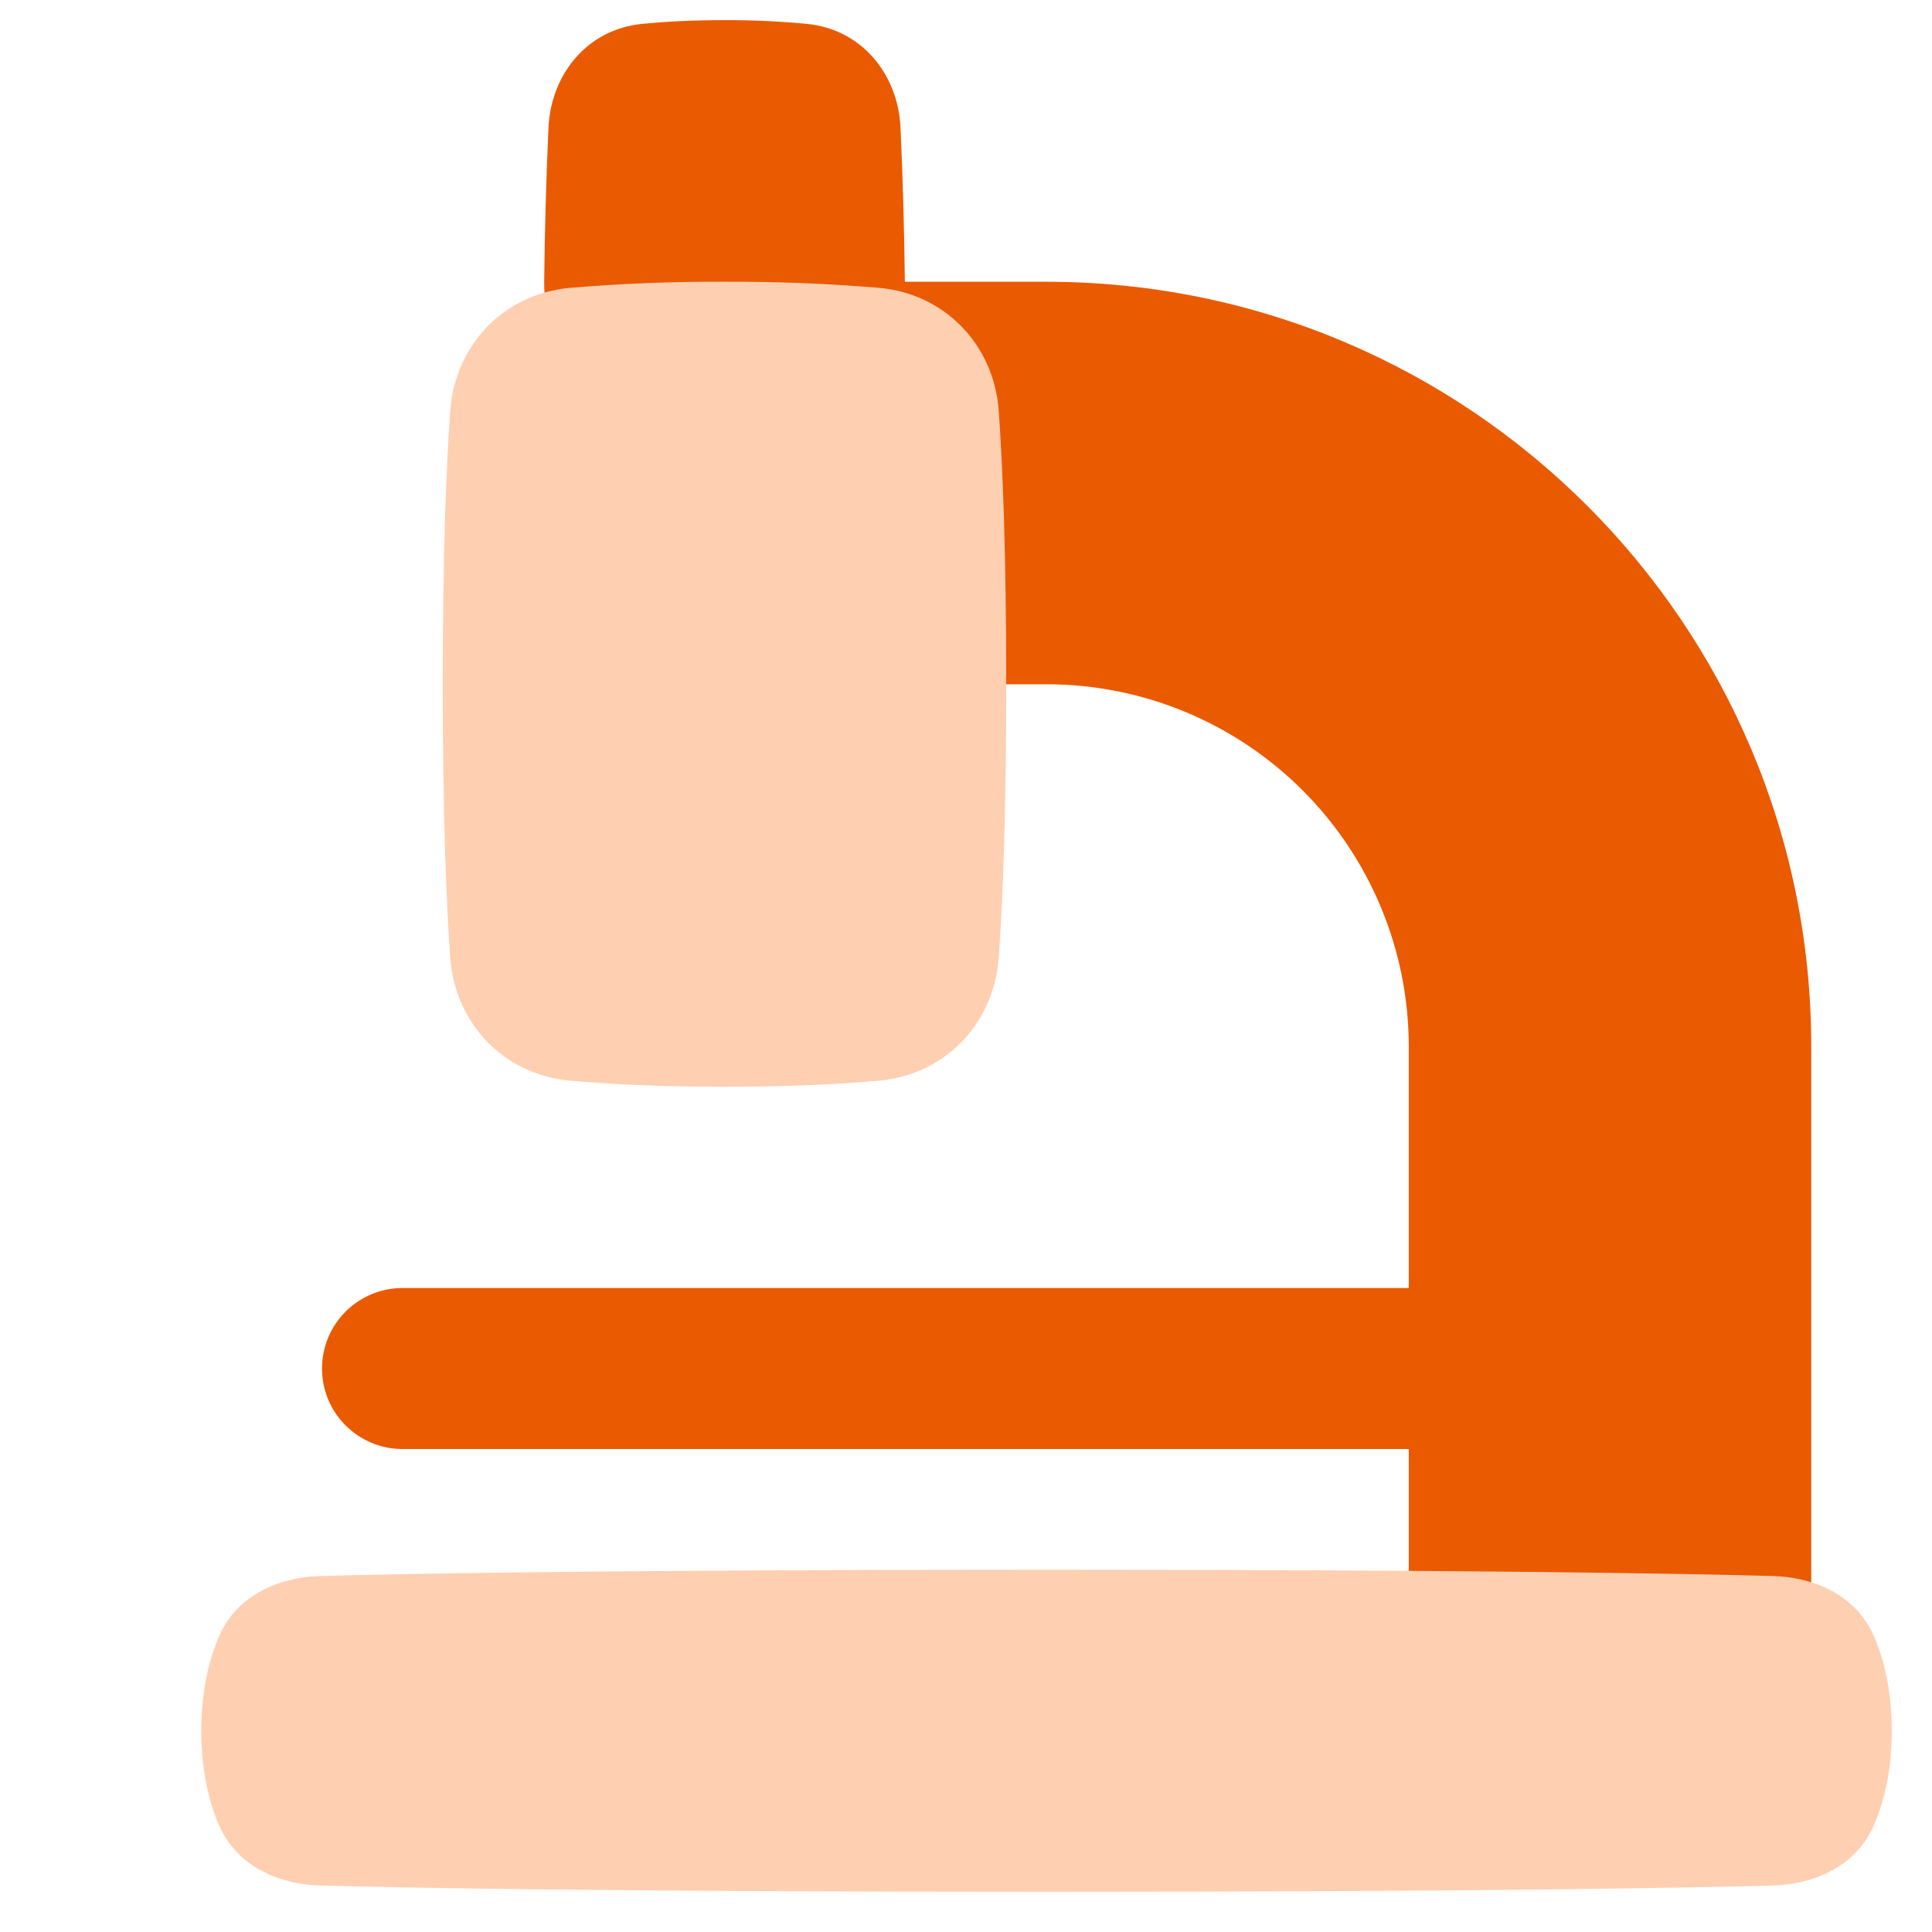
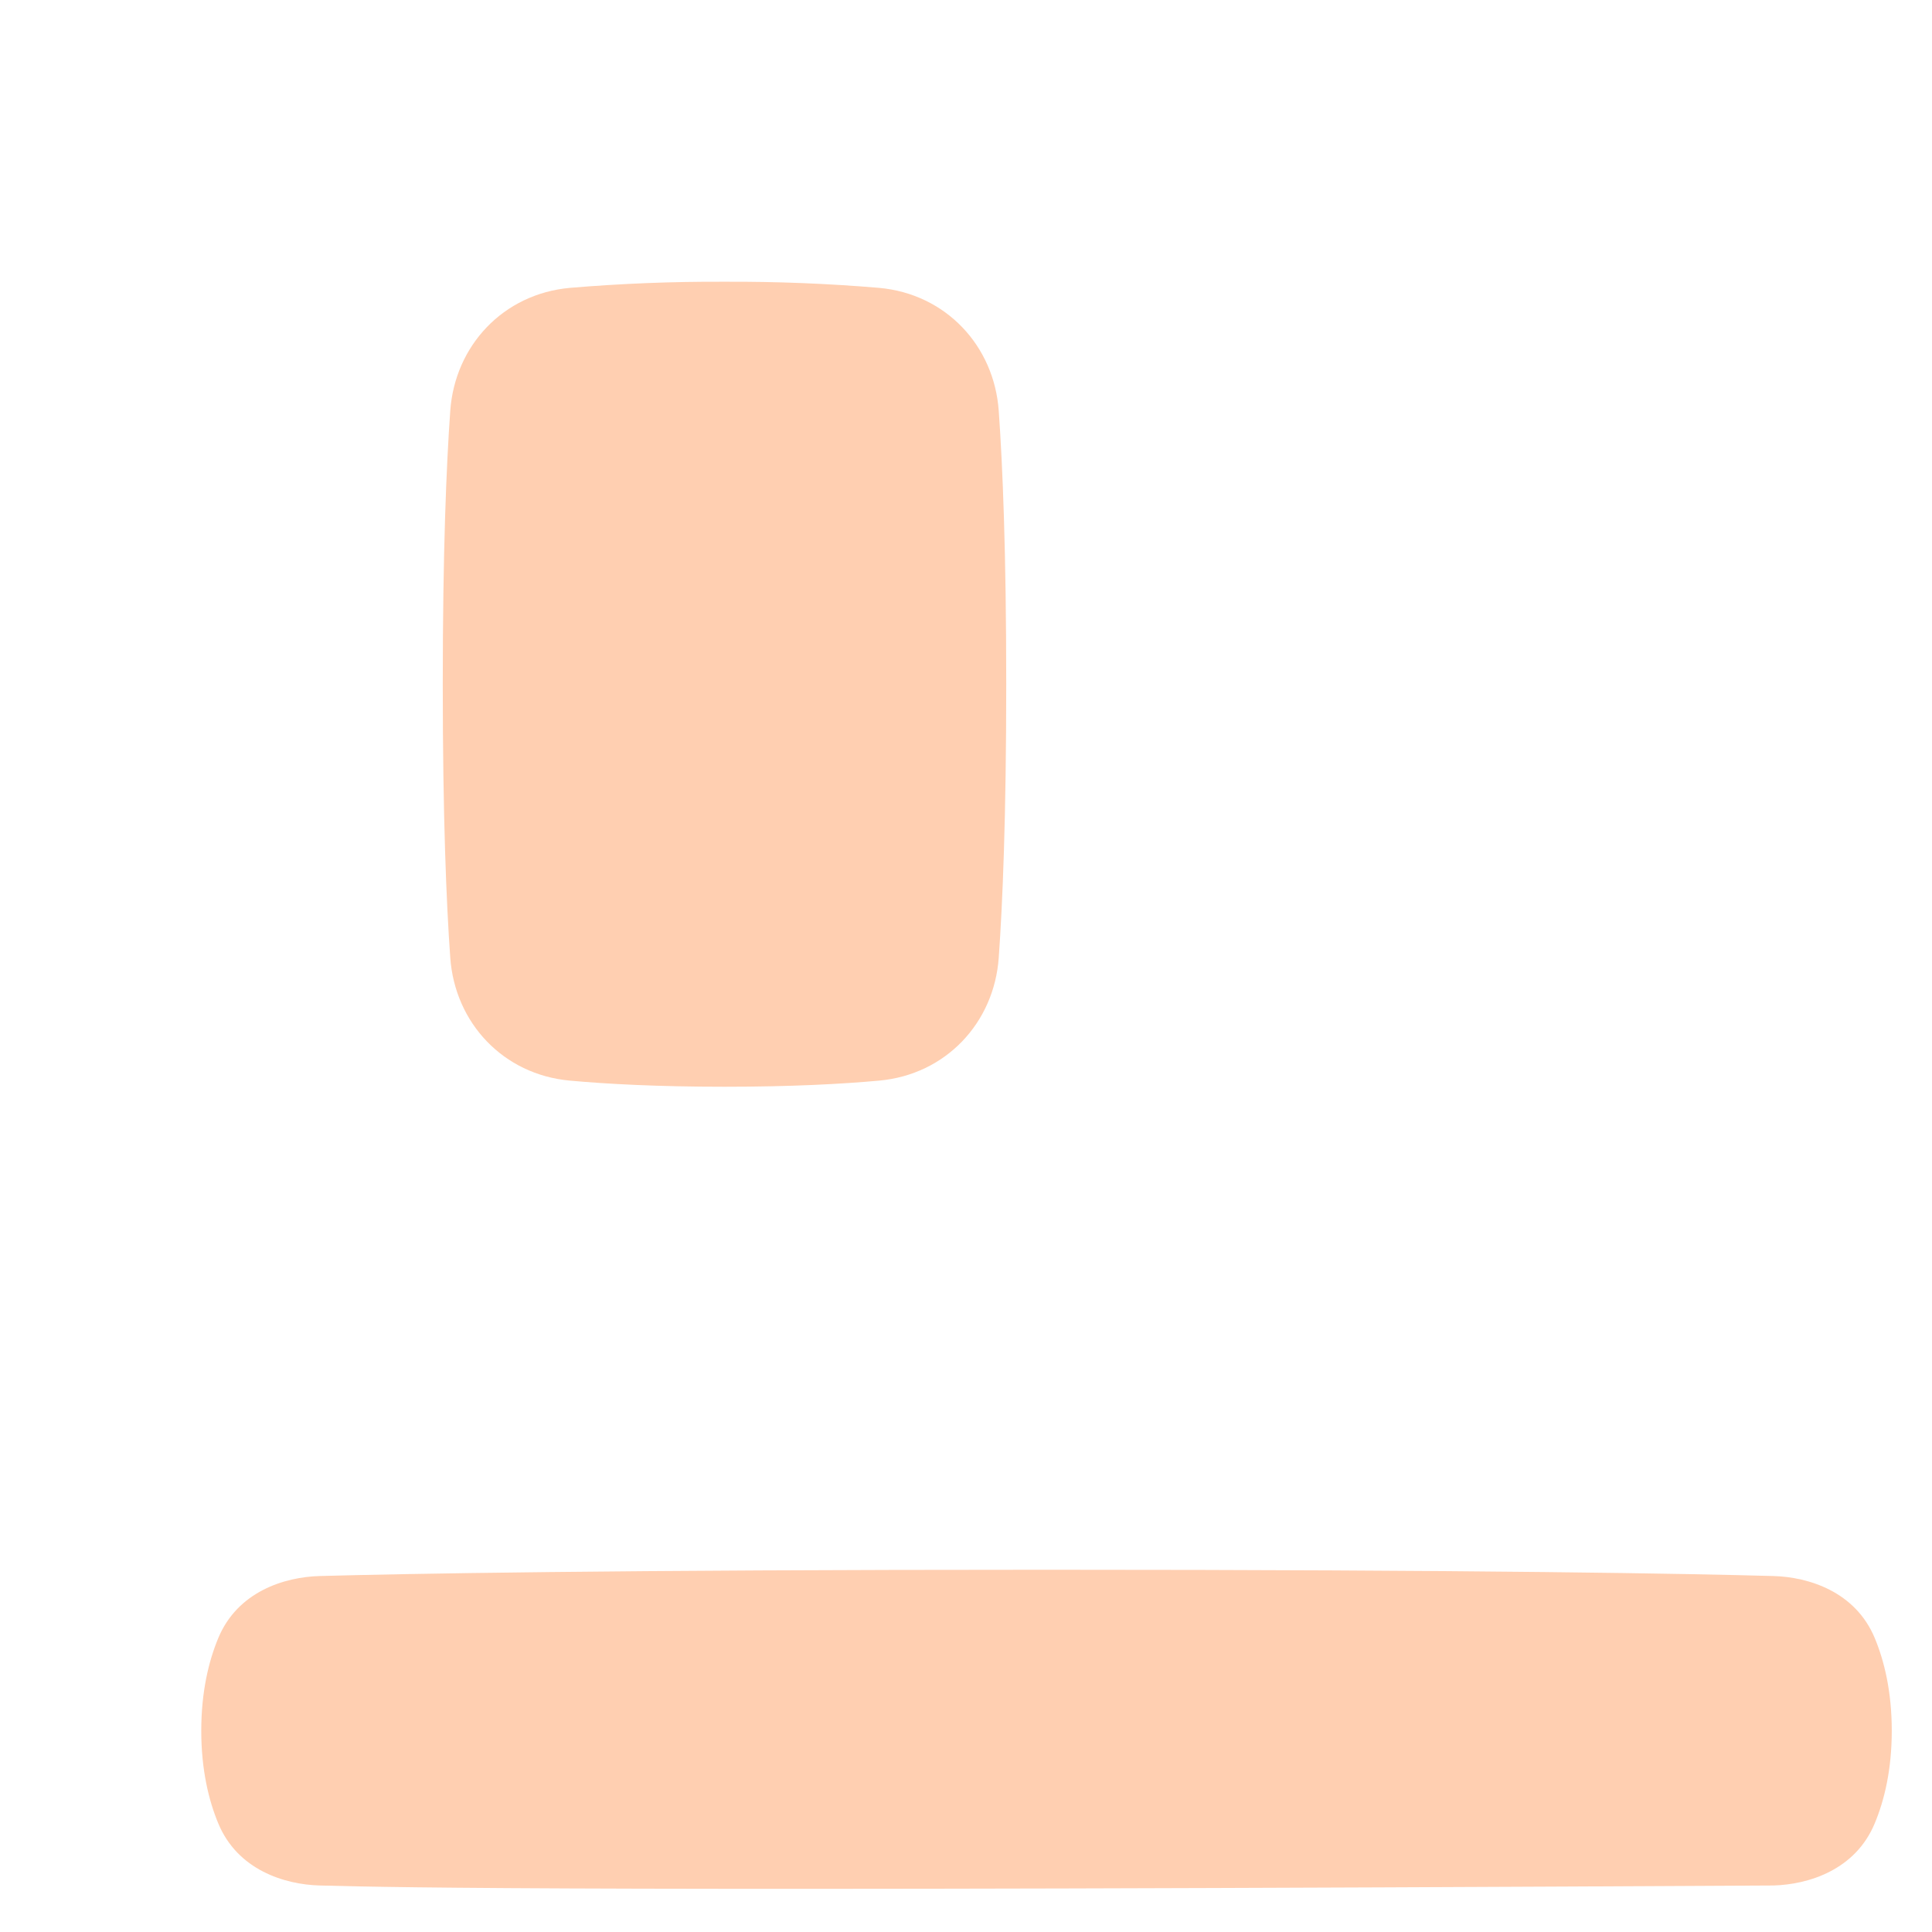
<svg xmlns="http://www.w3.org/2000/svg" width="40" height="40" viewBox="0 0 40 40" fill="none">
-   <path d="M15.417 5.834C15.196 5.834 14.984 5.922 14.827 6.078C14.671 6.234 14.583 6.446 14.583 6.667V13.334C14.583 13.555 14.671 13.767 14.827 13.923C14.984 14.079 15.196 14.167 15.417 14.167H21.667C23.656 14.167 25.563 14.957 26.97 16.364C28.376 17.77 29.167 19.678 29.167 21.667V33.751C29.167 33.972 29.254 34.184 29.411 34.34C29.567 34.496 29.779 34.584 30 34.584H36.667C36.888 34.584 37.1 34.496 37.256 34.34C37.412 34.184 37.5 33.972 37.5 33.751V21.667C37.5 12.923 30.411 5.834 21.667 5.834H15.417Z" fill="#EA5A00" />
-   <path fill-rule="evenodd" clip-rule="evenodd" d="M6.667 28.334C6.667 27.892 6.842 27.468 7.155 27.155C7.467 26.843 7.891 26.667 8.333 26.667H30C30.442 26.667 30.866 26.843 31.178 27.155C31.491 27.468 31.667 27.892 31.667 28.334C31.667 28.776 31.491 29.2 31.178 29.512C30.866 29.825 30.442 30 30 30H8.333C7.891 30 7.467 29.825 7.155 29.512C6.842 29.2 6.667 28.776 6.667 28.334Z" fill="#EA5A00" />
-   <path d="M4.167 35.833C4.167 35.025 4.321 34.392 4.518 33.917C4.918 32.951 5.89 32.65 6.618 32.63C8.298 32.584 12.602 32.5 21.667 32.5C30.731 32.5 35.035 32.583 36.716 32.63C37.443 32.65 38.415 32.951 38.816 33.917C39.013 34.392 39.167 35.026 39.167 35.833C39.167 36.642 39.013 37.274 38.815 37.749C38.415 38.716 37.443 39.017 36.715 39.037C35.036 39.083 30.732 39.167 21.667 39.167C12.602 39.167 8.298 39.083 6.618 39.037C5.89 39.017 4.918 38.716 4.518 37.749C4.321 37.274 4.167 36.641 4.167 35.833Z" fill="#FFCFB1" />
-   <path d="M15 0.417C14.317 0.417 13.752 0.449 13.297 0.494C12.148 0.606 11.409 1.548 11.356 2.637C11.308 3.7 11.278 4.764 11.267 5.828C11.244 7.445 12.558 8.75 14.167 8.75H15.833C17.443 8.75 18.757 7.445 18.734 5.828C18.722 4.764 18.692 3.7 18.644 2.637C18.592 1.548 17.852 0.606 16.703 0.494C16.138 0.441 15.57 0.415 15.002 0.417H15Z" fill="#EA5A00" />
+   <path d="M4.167 35.833C4.167 35.025 4.321 34.392 4.518 33.917C4.918 32.951 5.89 32.65 6.618 32.63C8.298 32.584 12.602 32.5 21.667 32.5C30.731 32.5 35.035 32.583 36.716 32.63C37.443 32.65 38.415 32.951 38.816 33.917C39.013 34.392 39.167 35.026 39.167 35.833C39.167 36.642 39.013 37.274 38.815 37.749C38.415 38.716 37.443 39.017 36.715 39.037C12.602 39.167 8.298 39.083 6.618 39.037C5.89 39.017 4.918 38.716 4.518 37.749C4.321 37.274 4.167 36.641 4.167 35.833Z" fill="#FFCFB1" />
  <path d="M15 5.833C13.931 5.828 12.862 5.87 11.797 5.96C10.419 6.085 9.417 7.157 9.322 8.508C9.242 9.628 9.167 11.418 9.167 14.167C9.167 16.916 9.242 18.706 9.322 19.825C9.417 21.177 10.419 22.248 11.797 22.373C12.566 22.443 13.619 22.5 15 22.5C16.381 22.5 17.434 22.443 18.203 22.373C19.581 22.248 20.583 21.177 20.678 19.826C20.758 18.705 20.833 16.915 20.833 14.167C20.833 11.418 20.758 9.628 20.678 8.508C20.583 7.157 19.581 6.085 18.203 5.96C17.138 5.87 16.069 5.828 15 5.833Z" fill="#FFCFB1" />
</svg>